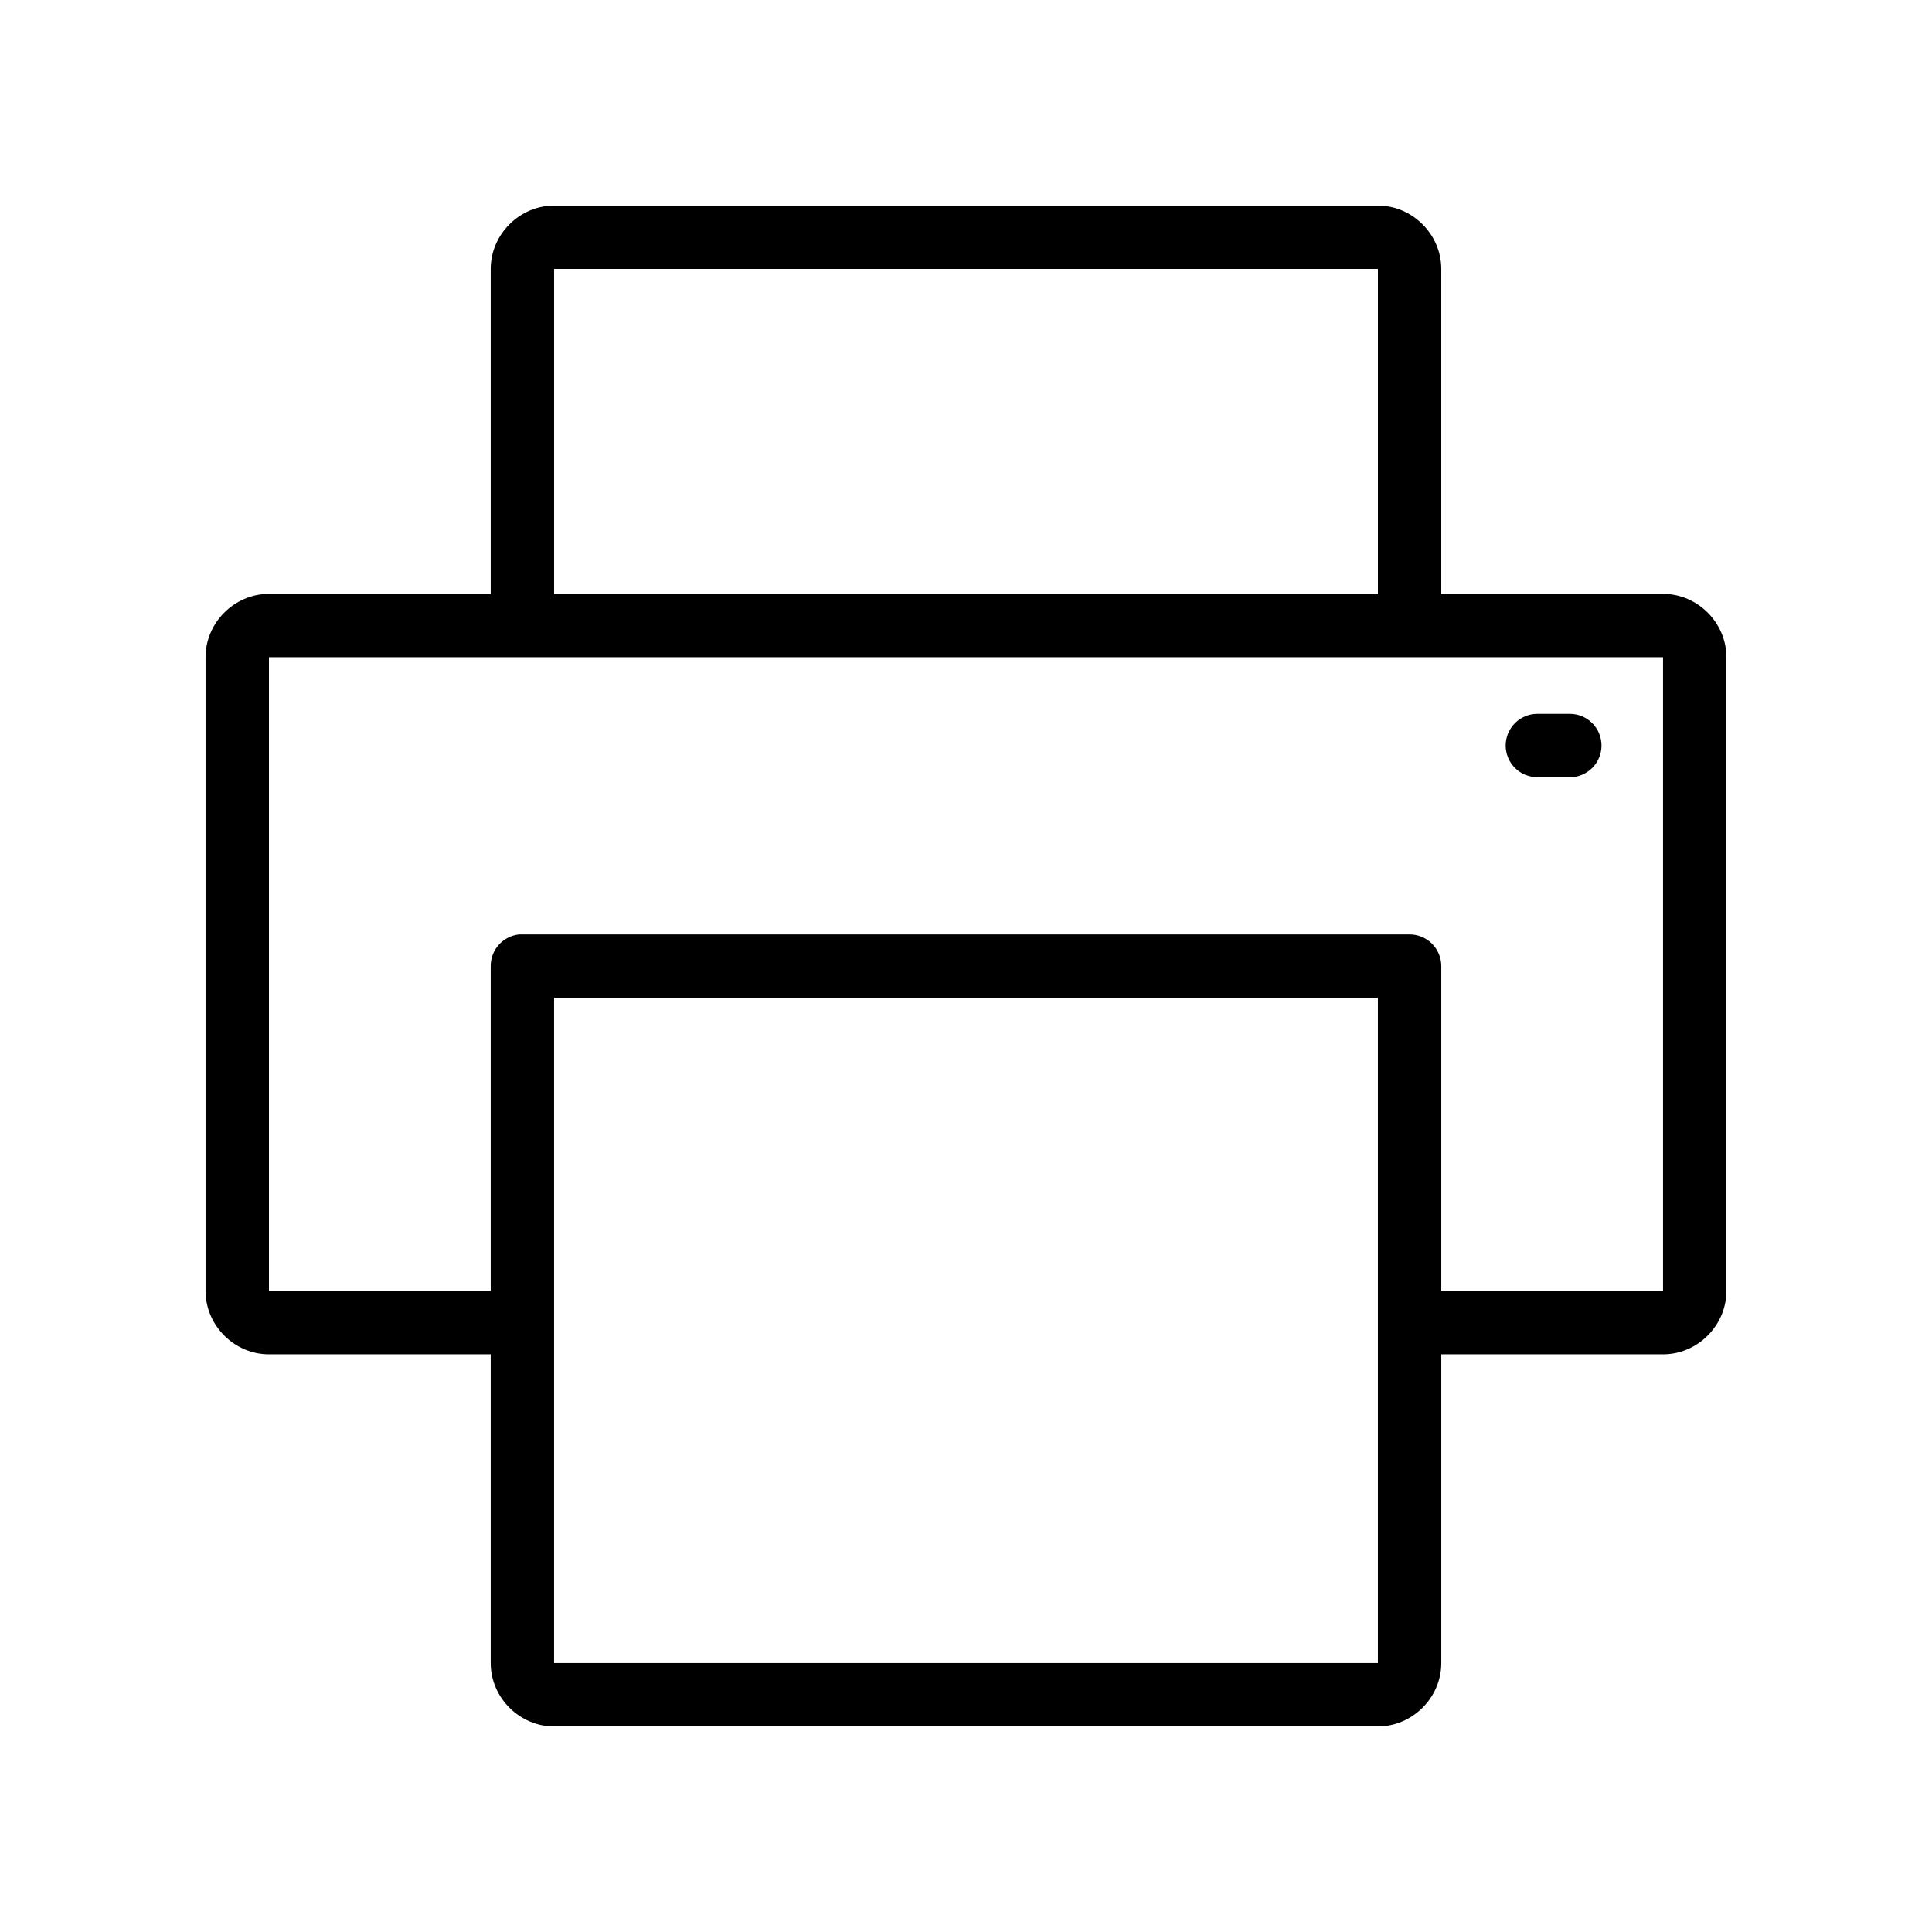
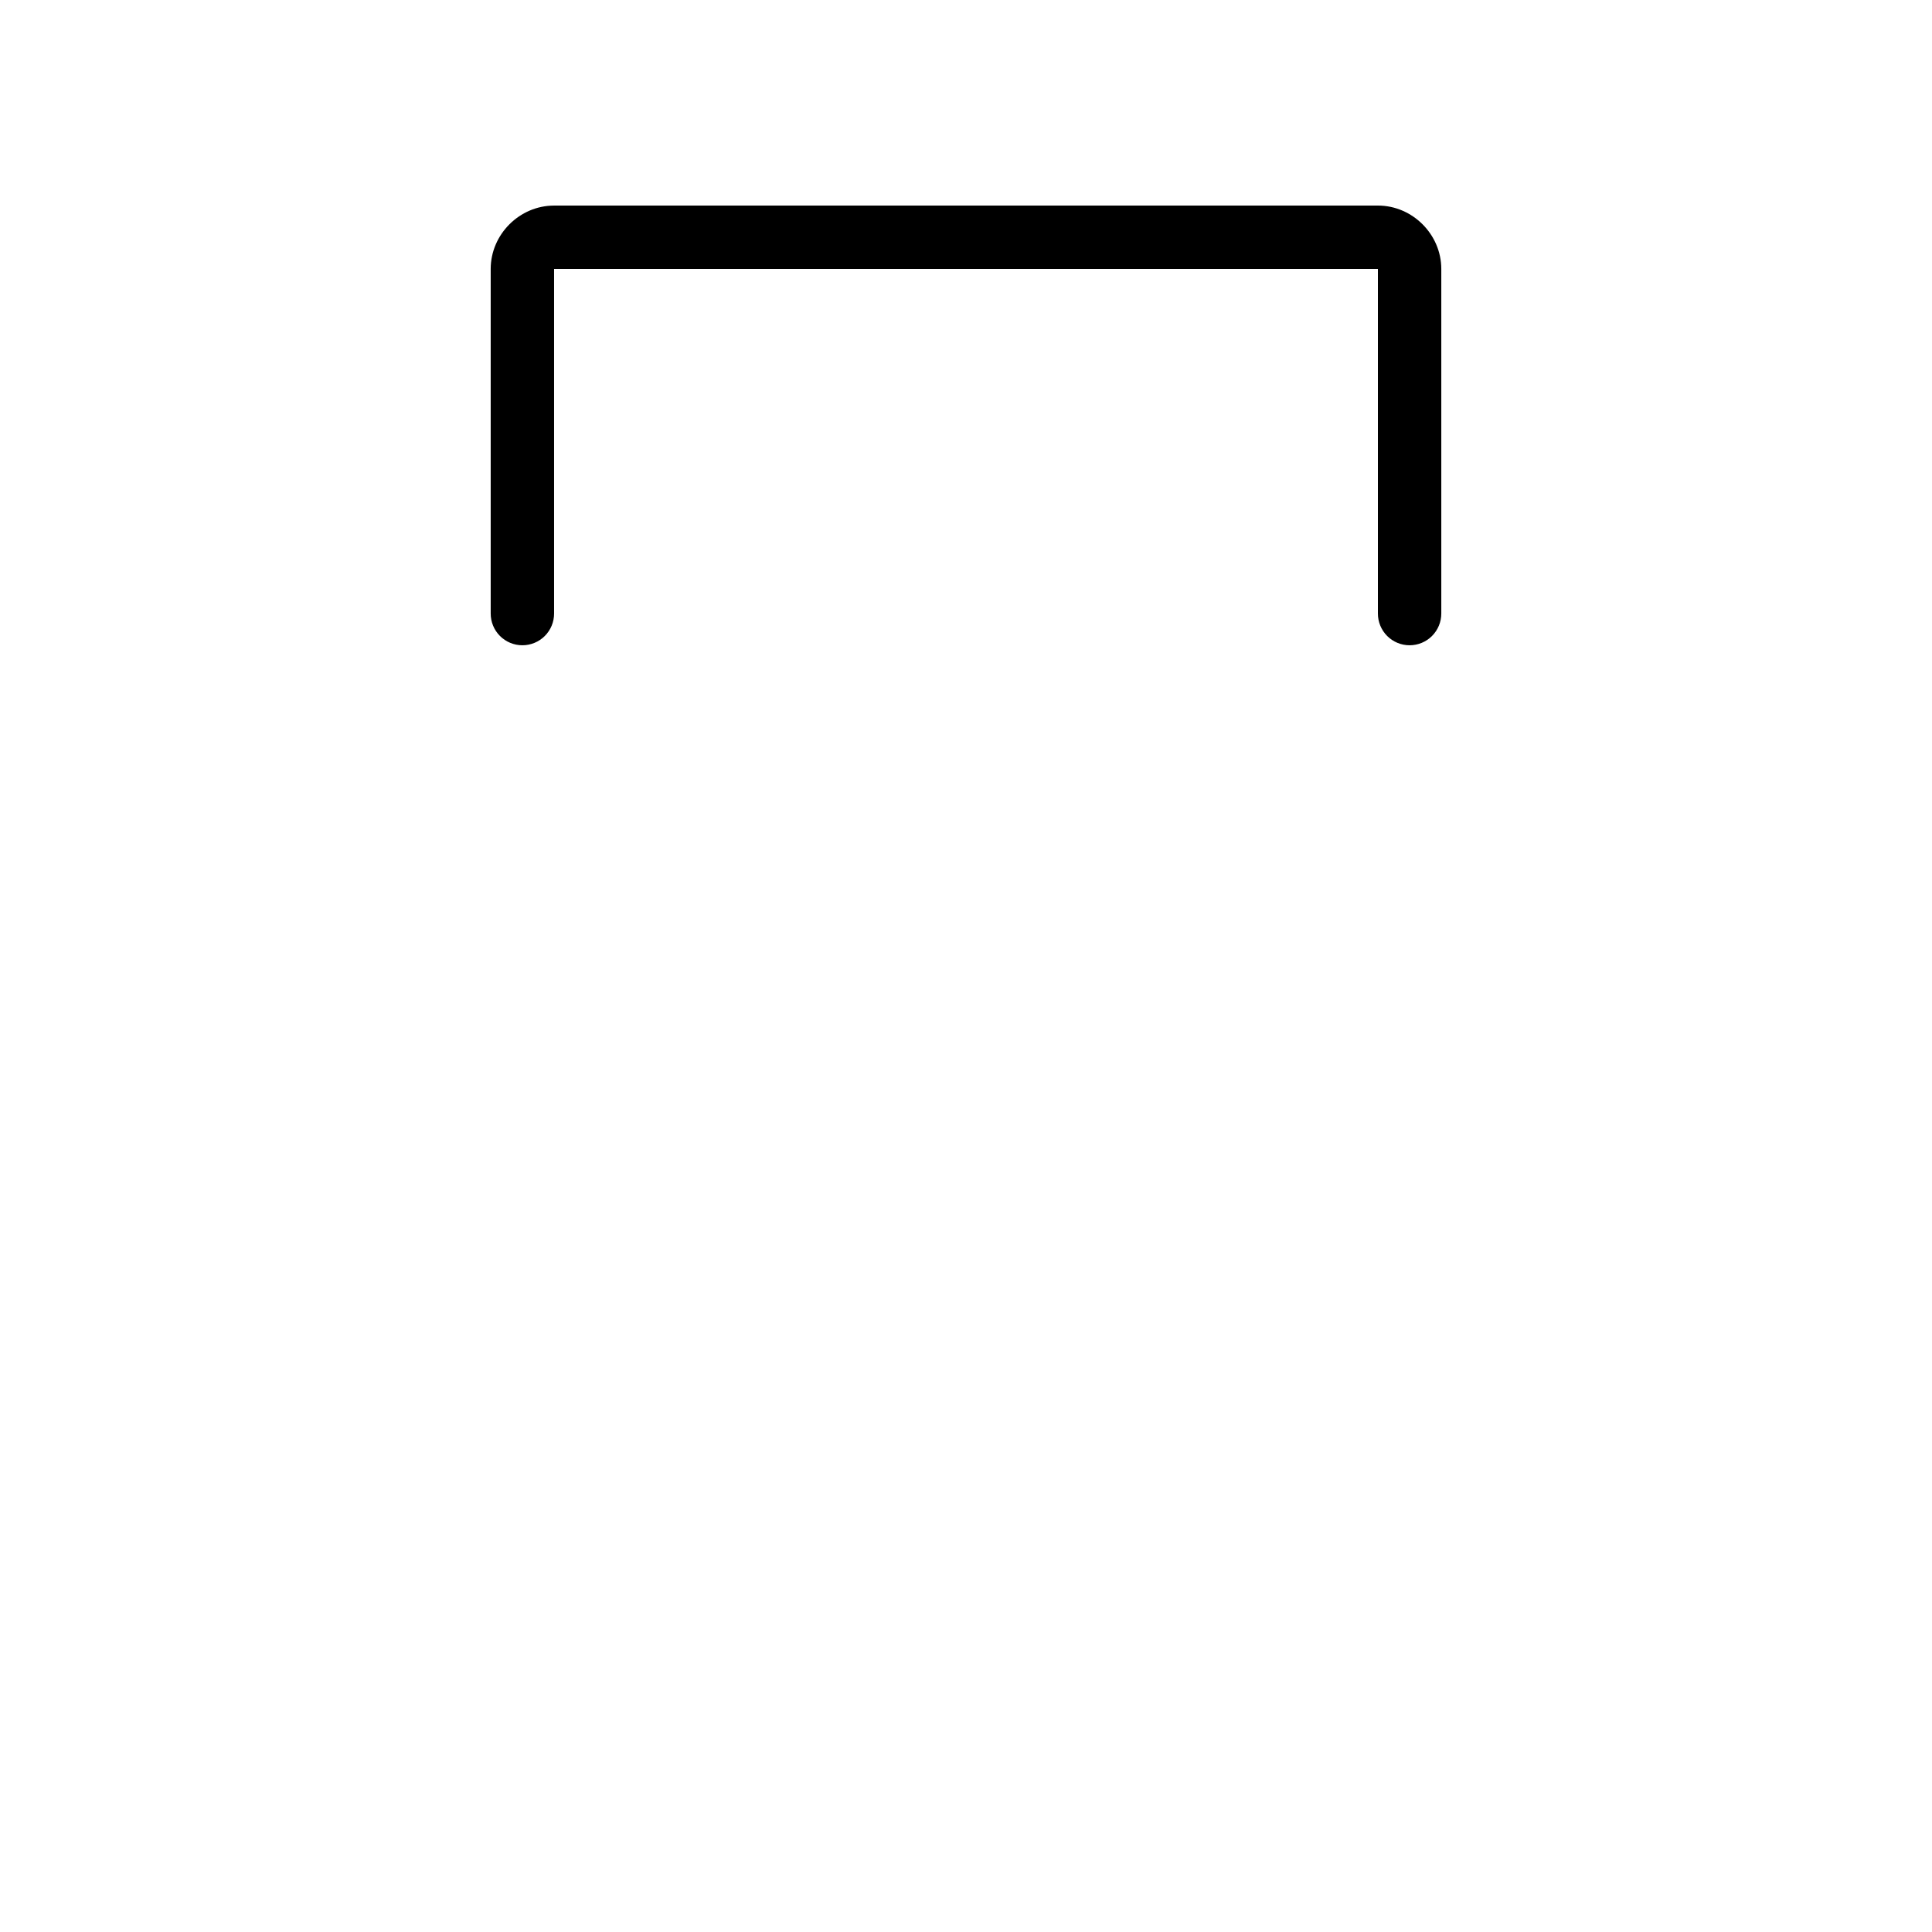
<svg xmlns="http://www.w3.org/2000/svg" fill="#000000" width="800px" height="800px" version="1.1" viewBox="144 144 512 512">
  <g>
-     <path d="m215.27 301.38c-9.16 0-16.801 7.641-16.801 16.801v167.93c0 9.16 7.641 16.801 16.801 16.801h67.133v-16.801h-67.133v-167.93h369.45v167.93h-67.195c-3.019-0.809-5.285 15.383 0 16.801h67.195c9.16 0 16.797-7.641 16.797-16.801v-167.93c0-9.16-7.641-16.801-16.797-16.801z" />
-     <path d="m290.84 198.48c-9.16 0-16.801 7.641-16.801 16.801v91.309-0.004c-0.004 2.231 0.879 4.375 2.453 5.953 1.578 1.578 3.715 2.465 5.945 2.465s4.371-0.887 5.945-2.465c1.578-1.578 2.461-3.723 2.457-5.953v-91.309h218.32v91.309h-0.004c-0.004 2.231 0.879 4.371 2.453 5.953 1.578 1.578 3.715 2.465 5.945 2.465 2.231 0 4.371-0.887 5.945-2.465 1.578-1.582 2.461-3.723 2.457-5.953v-91.309c0-9.16-7.641-16.801-16.797-16.801z" />
-     <path d="m281.6 391.63c-4.297 0.43-7.57 4.047-7.562 8.367v184.73c0 9.16 7.641 16.801 16.801 16.801h218.32c9.16 0 16.797-7.641 16.797-16.801v-184.73c-0.008-2.227-0.902-4.359-2.484-5.93-1.578-1.57-3.719-2.445-5.949-2.438h-235.12c-0.266-0.016-0.535-0.016-0.805 0zm9.234 16.801h218.32v176.29h-218.32z" />
-     <path d="m551.44 333.18c-2.231-0.004-4.375 0.879-5.953 2.453-1.578 1.578-2.469 3.715-2.469 5.949 0 2.231 0.891 4.367 2.469 5.945 1.578 1.574 3.723 2.457 5.953 2.453h8.555c2.231 0.004 4.371-0.879 5.953-2.453 1.578-1.578 2.465-3.715 2.465-5.945 0-2.234-0.887-4.371-2.465-5.949-1.582-1.574-3.723-2.457-5.953-2.453z" />
+     <path d="m290.84 198.48c-9.16 0-16.801 7.641-16.801 16.801v91.309-0.004c-0.004 2.231 0.879 4.375 2.453 5.953 1.578 1.578 3.715 2.465 5.945 2.465s4.371-0.887 5.945-2.465c1.578-1.578 2.461-3.723 2.457-5.953v-91.309h218.32v91.309c-0.004 2.231 0.879 4.371 2.453 5.953 1.578 1.578 3.715 2.465 5.945 2.465 2.231 0 4.371-0.887 5.945-2.465 1.578-1.582 2.461-3.723 2.457-5.953v-91.309c0-9.16-7.641-16.801-16.797-16.801z" />
  </g>
</svg>